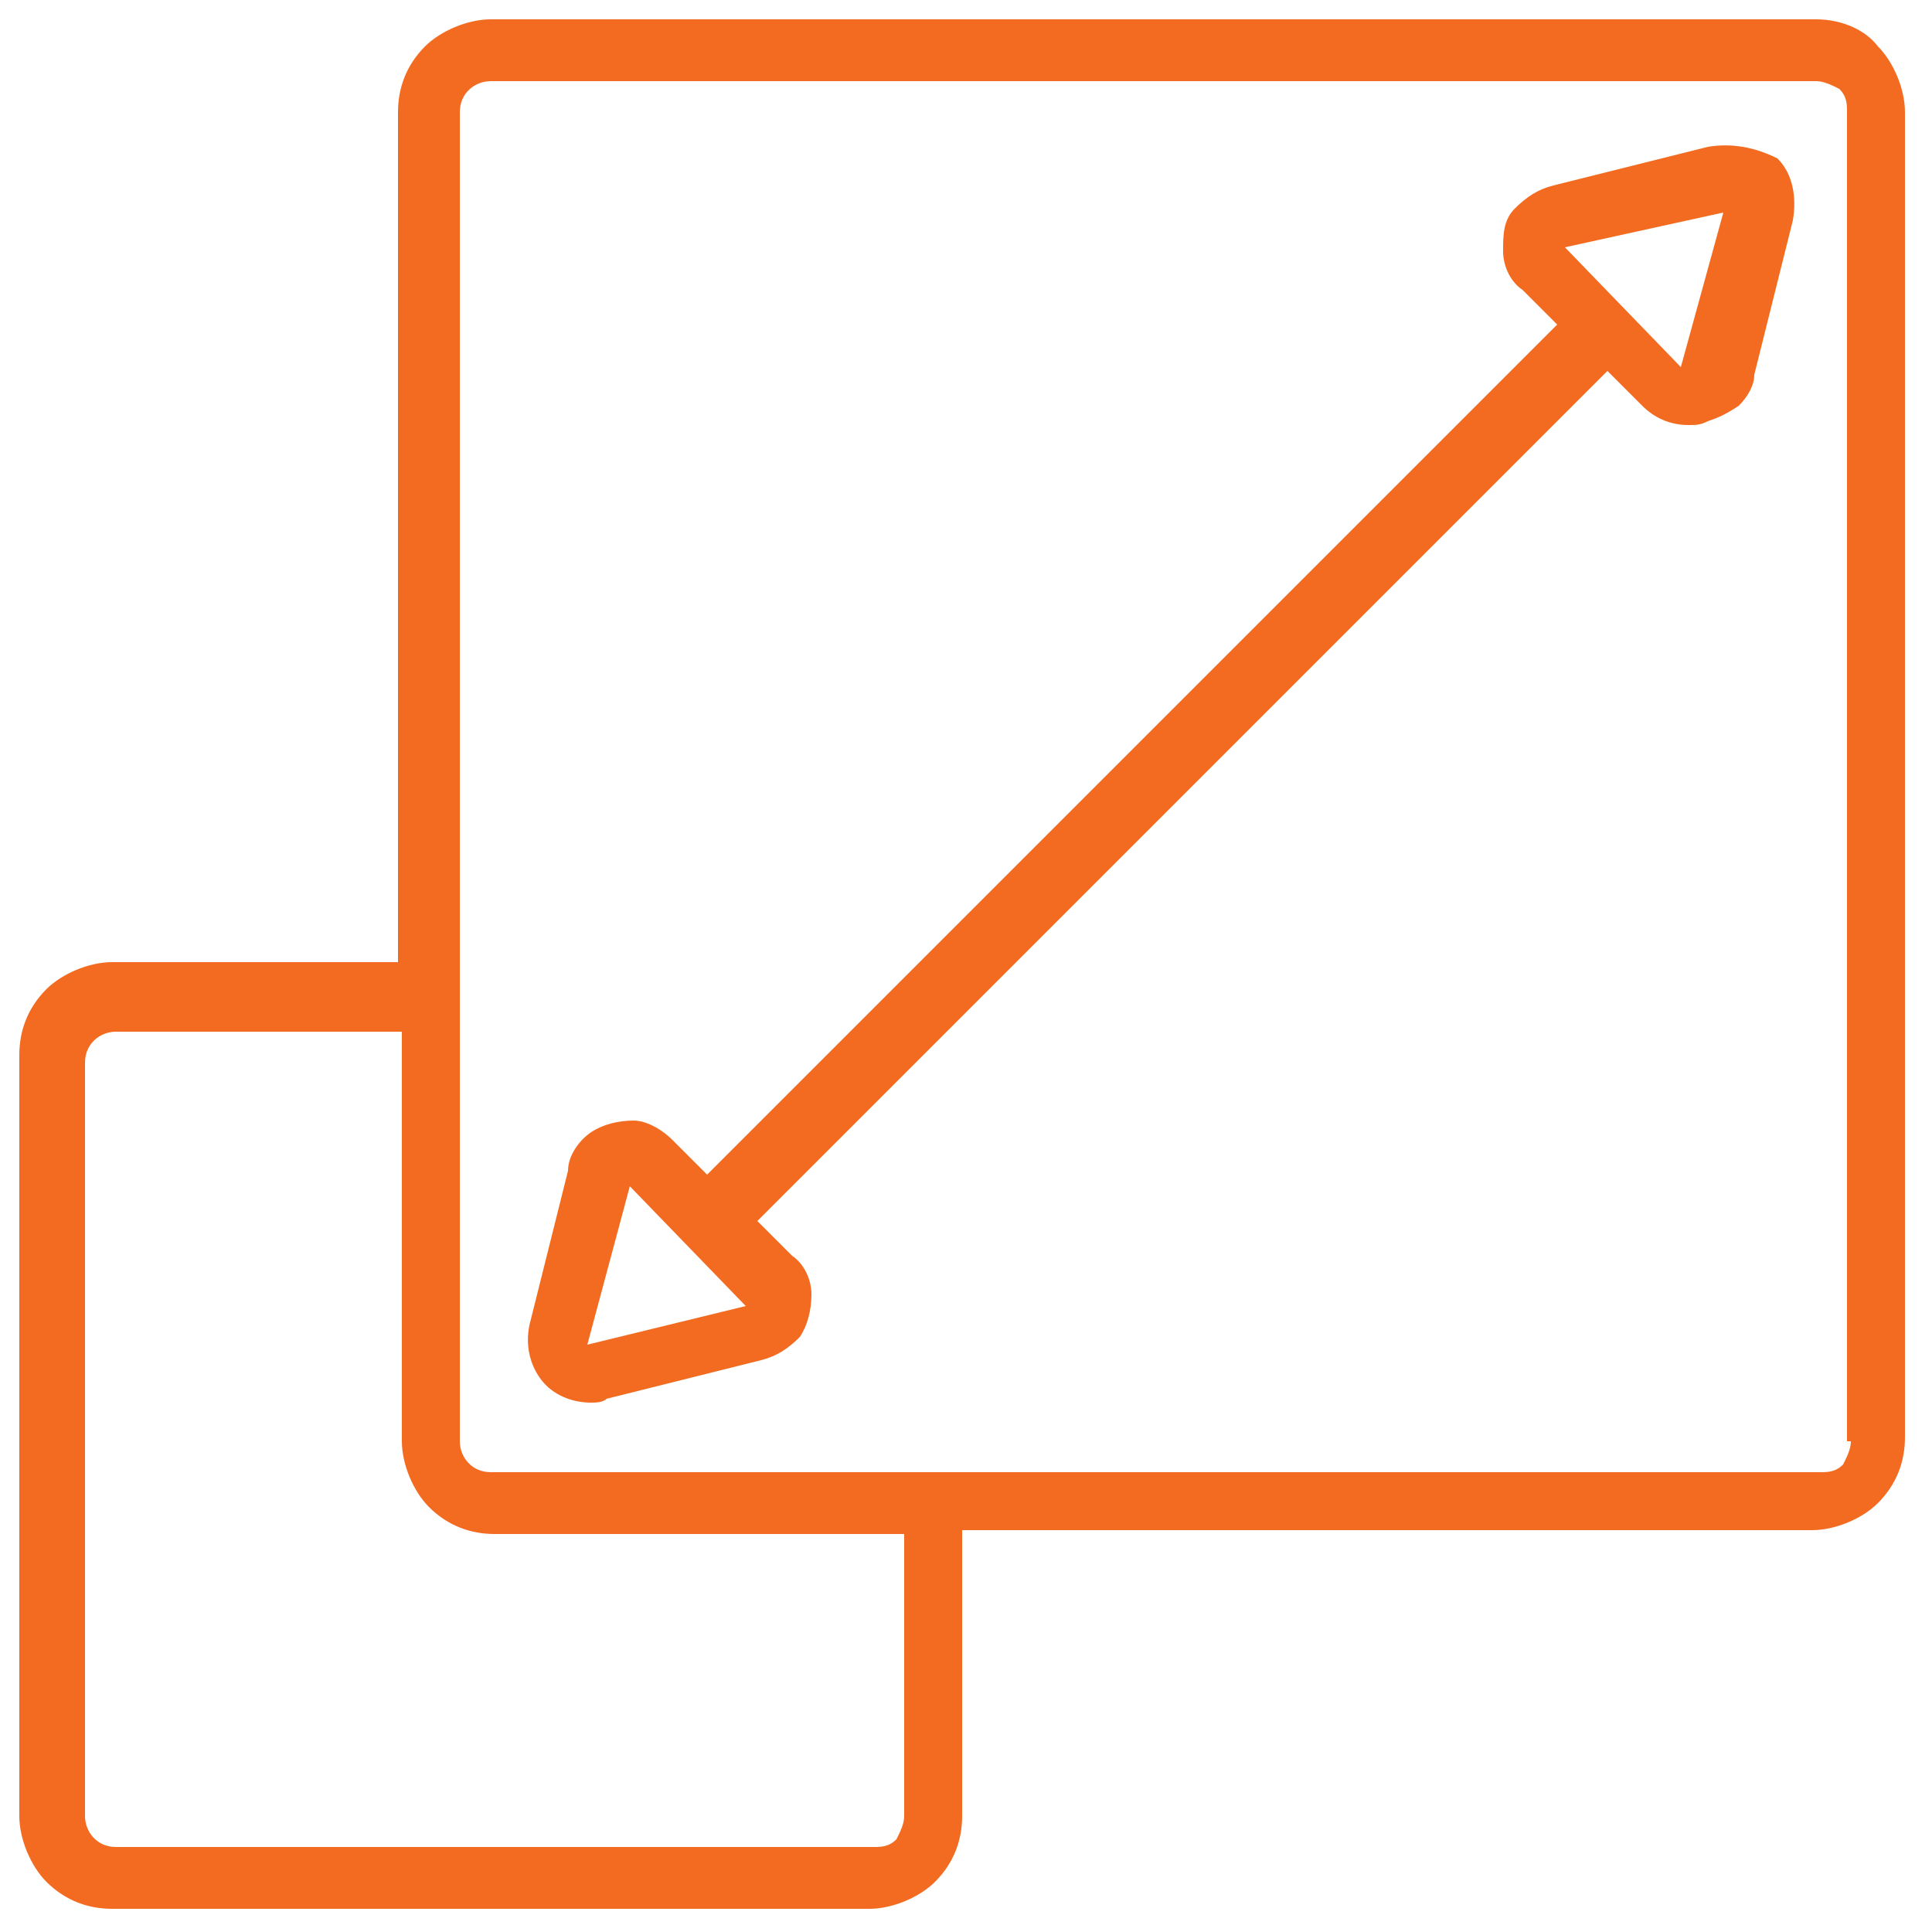
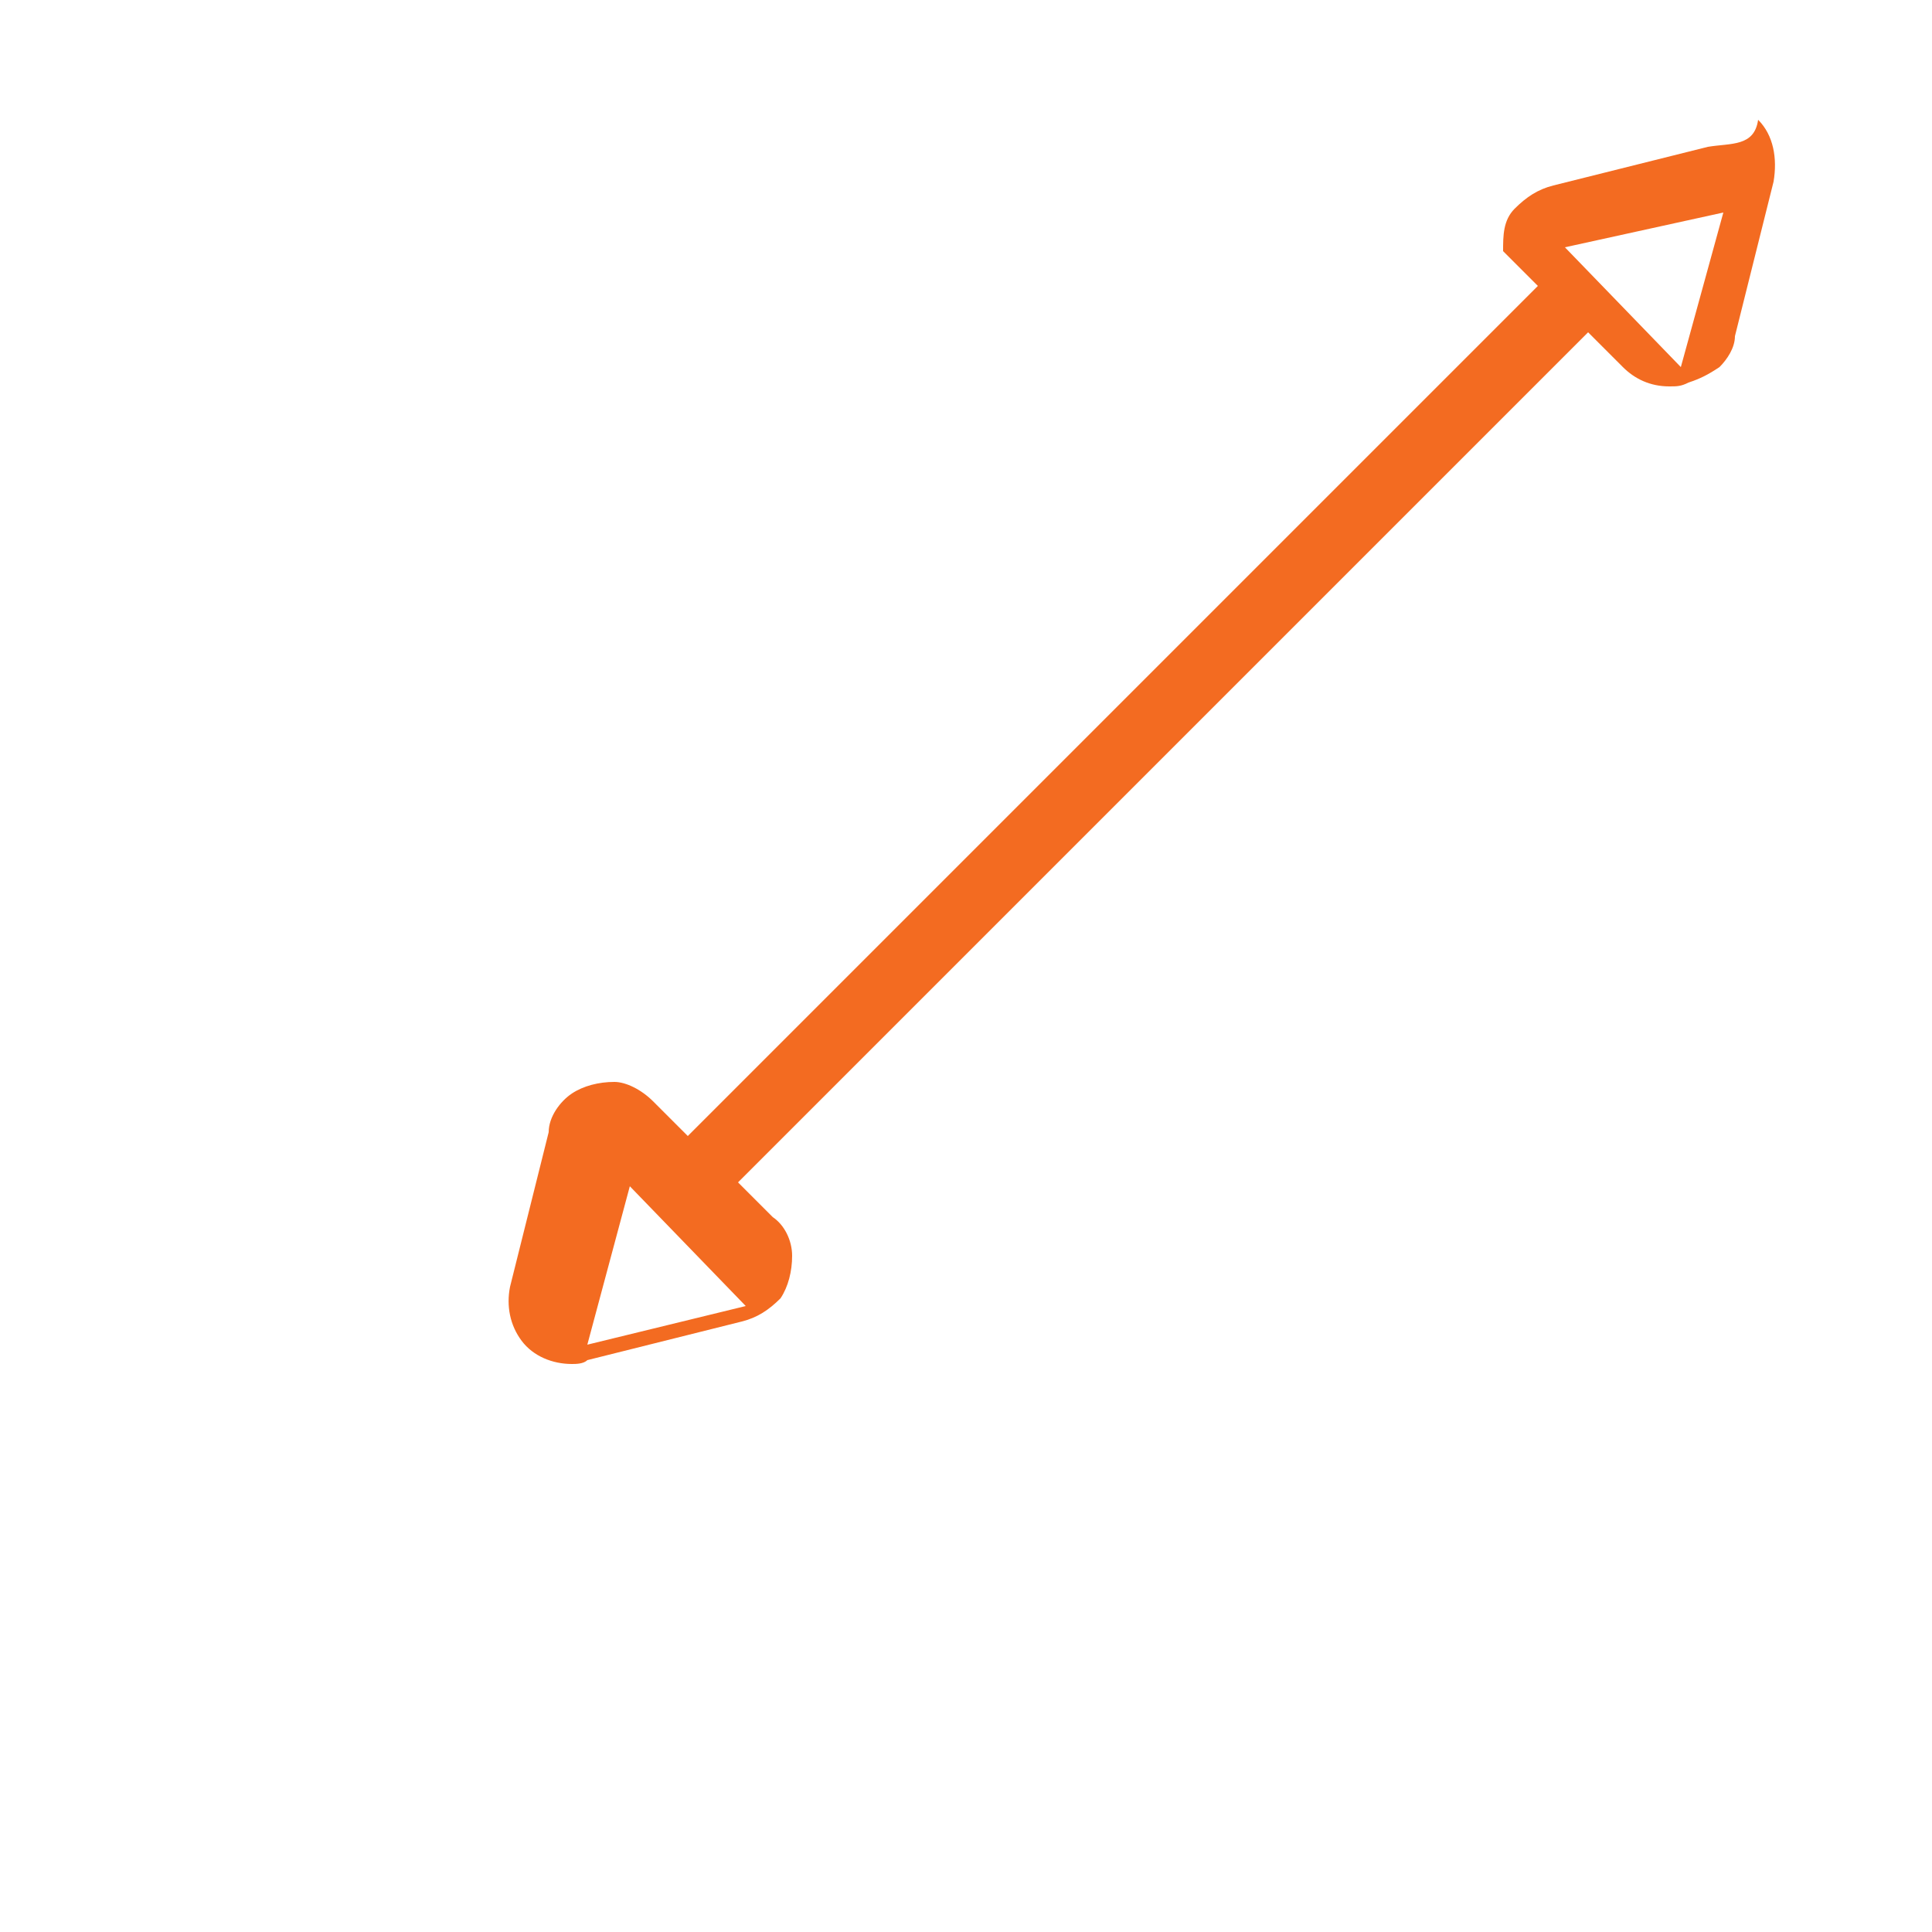
<svg xmlns="http://www.w3.org/2000/svg" version="1.1" id="Layer_1" x="0px" y="0px" viewBox="0 0 50 50" style="enable-background:new 0 0 50 50;" xml:space="preserve">
  <style type="text/css">
	.st0{fill:#F36B21;}
</style>
  <g>
    <g>
-       <path class="st0" d="M47,0.5H12.7c-0.6,0-1.3,0.3-1.7,0.7c-0.5,0.5-0.7,1.1-0.7,1.7v22H2.9c-0.6,0-1.3,0.3-1.7,0.7    c-0.5,0.5-0.7,1.1-0.7,1.7V47c0,0.6,0.3,1.3,0.7,1.7c0.5,0.5,1.1,0.7,1.7,0.7h19.6c0.6,0,1.3-0.3,1.7-0.7c0.5-0.5,0.7-1.1,0.7-1.7    v-7.4h22c0.6,0,1.3-0.3,1.7-0.7c0.5-0.5,0.7-1.1,0.7-1.7V2.9c0-0.6-0.3-1.3-0.7-1.7C48.3,0.8,47.7,0.5,47,0.5L47,0.5z M23.4,47    c0,0.2-0.1,0.4-0.2,0.6c-0.2,0.2-0.4,0.2-0.6,0.2H3c-0.5,0-0.8-0.4-0.8-0.8V27.5c0-0.5,0.4-0.8,0.8-0.8h7.4l0,10.6    c0,0.6,0.3,1.3,0.7,1.7c0.5,0.5,1.1,0.7,1.7,0.7h10.6L23.4,47z M47.9,37.3c0,0.2-0.1,0.4-0.2,0.6c-0.2,0.2-0.4,0.2-0.6,0.2H12.7    c-0.5,0-0.8-0.4-0.8-0.8V2.9c0-0.5,0.4-0.8,0.8-0.8H47c0.2,0,0.4,0.1,0.6,0.2c0.2,0.2,0.2,0.4,0.2,0.6V37.3z" />
-     </g>
-     <path class="st0" d="M44.2,3.8l-4,1c-0.4,0.1-0.7,0.3-1,0.6s-0.3,0.7-0.3,1.1c0,0.4,0.2,0.8,0.5,1l0.9,0.9l-22,22l-0.9-0.9   c-0.3-0.3-0.7-0.5-1-0.5c-0.4,0-0.8,0.1-1.1,0.3c-0.3,0.2-0.6,0.6-0.6,1l-1,4c-0.1,0.5,0,1,0.3,1.4c0.3,0.4,0.8,0.6,1.3,0.6   c0.1,0,0.3,0,0.4-0.1l4-1v0c0.4-0.1,0.7-0.3,1-0.6c0.2-0.3,0.3-0.7,0.3-1.1c0-0.4-0.2-0.8-0.5-1l-0.9-0.9l22-22l0.9,0.9   c0.3,0.3,0.7,0.5,1.2,0.5c0.2,0,0.3,0,0.5-0.1c0.3-0.1,0.5-0.2,0.8-0.4c0.2-0.2,0.4-0.5,0.4-0.8l1-4h0c0.1-0.6,0-1.2-0.4-1.6   C45.4,3.8,44.8,3.7,44.2,3.8L44.2,3.8z M15.2,34.8C15.2,34.8,15.2,34.8,15.2,34.8l1.1-4.1l3,3.1L15.2,34.8z M44.6,5.5l-1.1,4   l-3-3.1L44.6,5.5C44.6,5.4,44.6,5.4,44.6,5.5L44.6,5.5z" />
+       </g>
+     <path class="st0" d="M44.2,3.8l-4,1c-0.4,0.1-0.7,0.3-1,0.6s-0.3,0.7-0.3,1.1l0.9,0.9l-22,22l-0.9-0.9   c-0.3-0.3-0.7-0.5-1-0.5c-0.4,0-0.8,0.1-1.1,0.3c-0.3,0.2-0.6,0.6-0.6,1l-1,4c-0.1,0.5,0,1,0.3,1.4c0.3,0.4,0.8,0.6,1.3,0.6   c0.1,0,0.3,0,0.4-0.1l4-1v0c0.4-0.1,0.7-0.3,1-0.6c0.2-0.3,0.3-0.7,0.3-1.1c0-0.4-0.2-0.8-0.5-1l-0.9-0.9l22-22l0.9,0.9   c0.3,0.3,0.7,0.5,1.2,0.5c0.2,0,0.3,0,0.5-0.1c0.3-0.1,0.5-0.2,0.8-0.4c0.2-0.2,0.4-0.5,0.4-0.8l1-4h0c0.1-0.6,0-1.2-0.4-1.6   C45.4,3.8,44.8,3.7,44.2,3.8L44.2,3.8z M15.2,34.8C15.2,34.8,15.2,34.8,15.2,34.8l1.1-4.1l3,3.1L15.2,34.8z M44.6,5.5l-1.1,4   l-3-3.1L44.6,5.5C44.6,5.4,44.6,5.4,44.6,5.5L44.6,5.5z" />
  </g>
</svg>